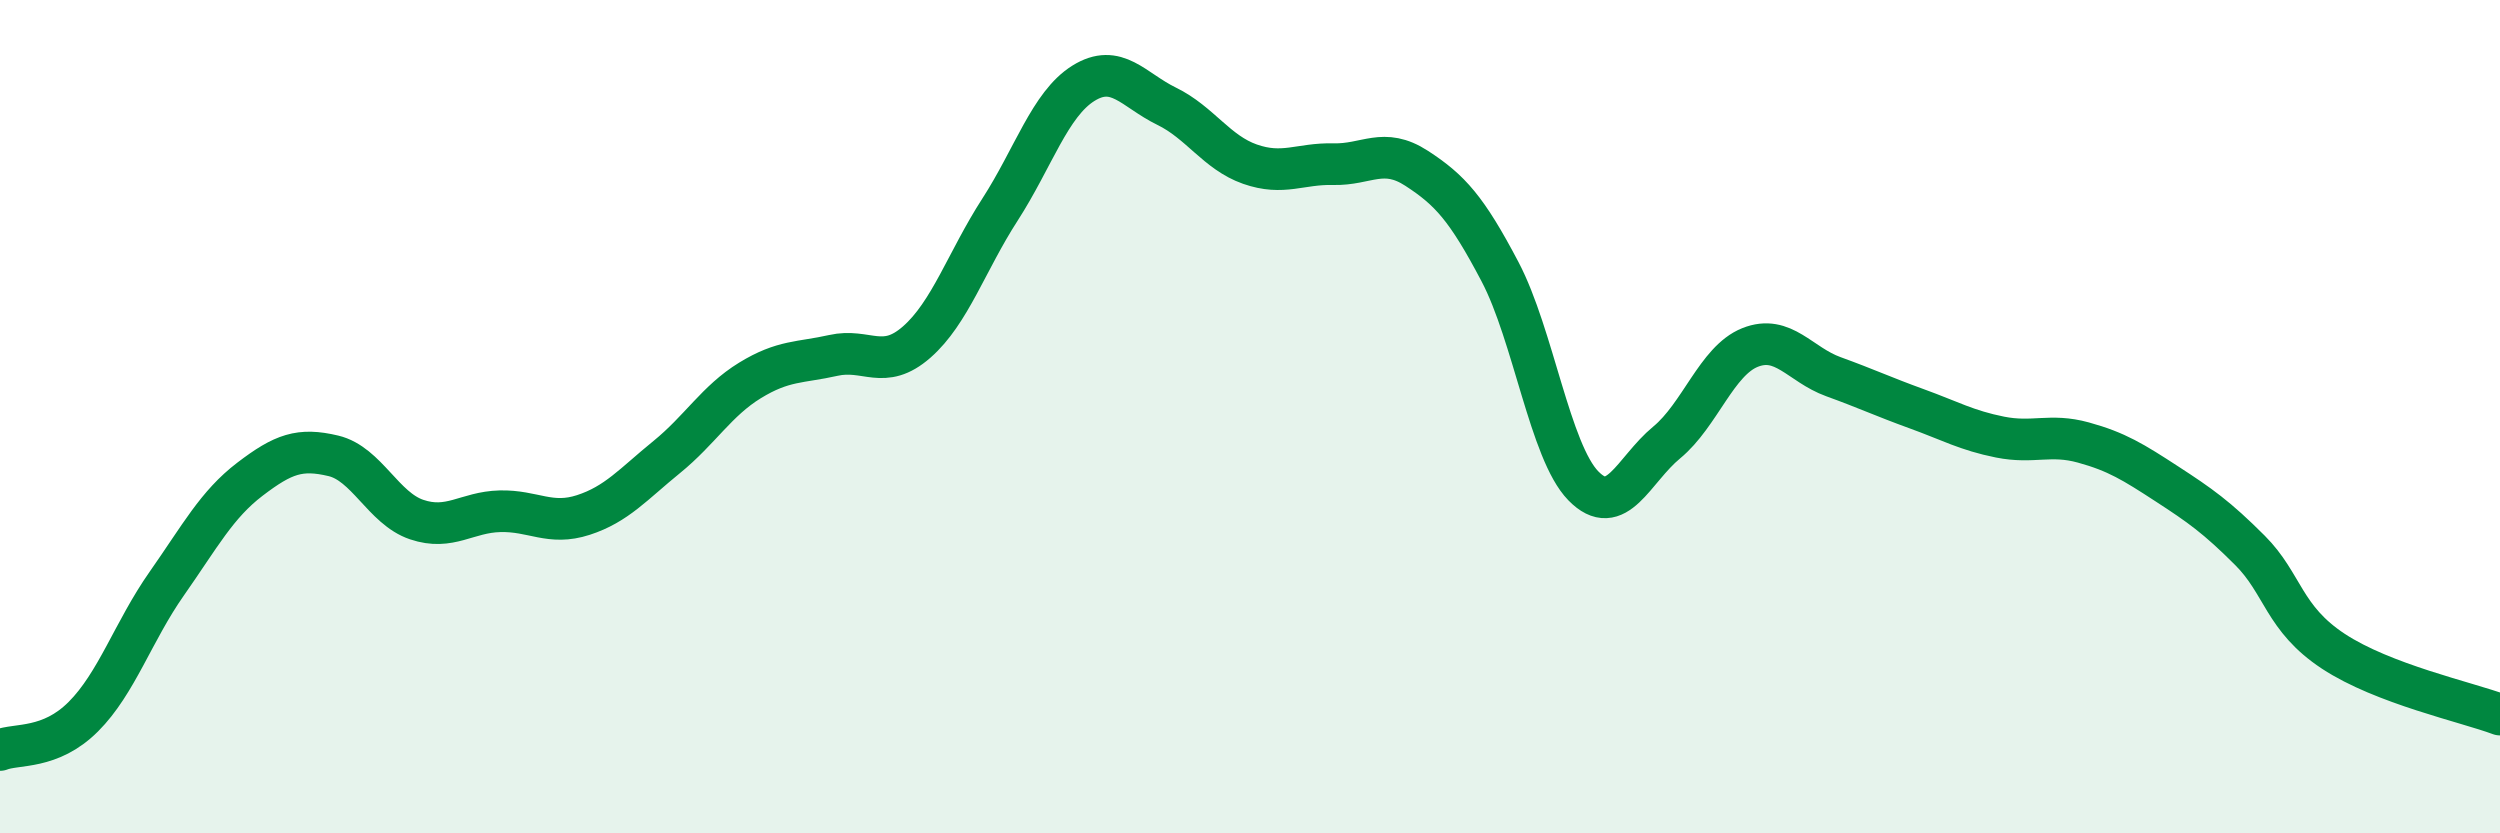
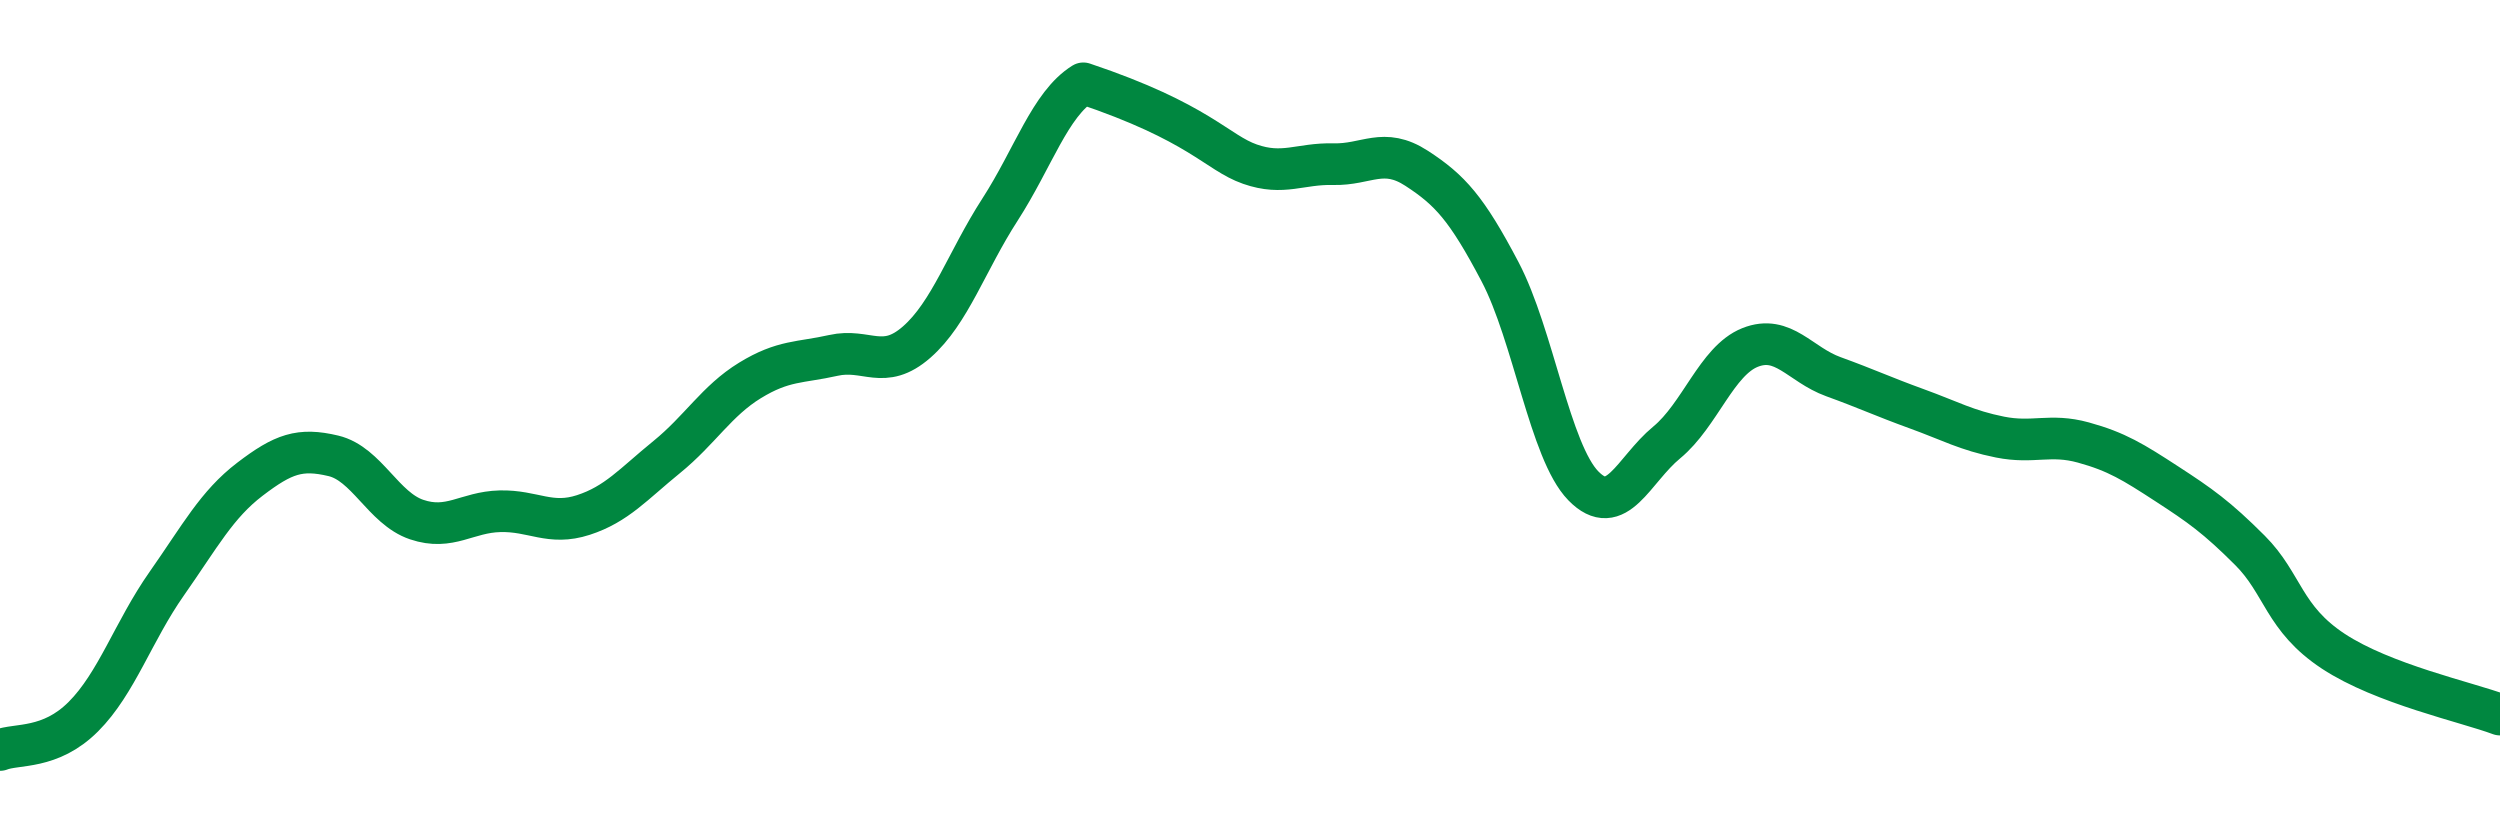
<svg xmlns="http://www.w3.org/2000/svg" width="60" height="20" viewBox="0 0 60 20">
-   <path d="M 0,18 C 0.4,17.84 1.2,18 2,17.2 C 2.8,16.4 3.2,15.15 4,14.01 C 4.8,12.87 5.2,12.11 6,11.5 C 6.8,10.89 7.2,10.75 8,10.94 C 8.8,11.13 9.2,12.2 10,12.47 C 10.8,12.74 11.2,12.29 12,12.27 C 12.8,12.25 13.2,12.62 14,12.36 C 14.8,12.1 15.2,11.62 16,10.97 C 16.8,10.32 17.2,9.62 18,9.13 C 18.8,8.64 19.2,8.71 20,8.53 C 20.8,8.35 21.2,8.91 22,8.21 C 22.8,7.51 23.2,6.27 24,5.03 C 24.8,3.79 25.2,2.5 26,2 C 26.8,1.5 27.2,2.16 28,2.55 C 28.8,2.94 29.2,3.66 30,3.94 C 30.8,4.22 31.2,3.92 32,3.94 C 32.8,3.96 33.2,3.52 34,4.04 C 34.8,4.56 35.2,5 36,6.52 C 36.8,8.04 37.2,10.84 38,11.66 C 38.8,12.48 39.2,11.28 40,10.62 C 40.8,9.96 41.2,8.66 42,8.34 C 42.8,8.02 43.2,8.75 44,9.04 C 44.8,9.33 45.2,9.52 46,9.81 C 46.8,10.1 47.2,10.33 48,10.49 C 48.8,10.65 49.2,10.4 50,10.62 C 50.8,10.84 51.2,11.09 52,11.61 C 52.8,12.13 53.2,12.41 54,13.21 C 54.8,14.01 54.8,14.84 56,15.63 C 57.2,16.42 59.2,16.85 60,17.15L60 20L0 20Z" fill="#008740" opacity="0.1" stroke-linecap="round" stroke-linejoin="round" />
-   <path d="M 0,18 C 0.4,17.84 1.2,18 2,17.2 C 2.8,16.4 3.2,15.15 4,14.01 C 4.8,12.87 5.2,12.11 6,11.5 C 6.8,10.89 7.2,10.75 8,10.94 C 8.8,11.13 9.2,12.2 10,12.47 C 10.8,12.74 11.2,12.29 12,12.27 C 12.8,12.25 13.2,12.62 14,12.36 C 14.8,12.1 15.2,11.62 16,10.97 C 16.8,10.32 17.2,9.62 18,9.13 C 18.8,8.64 19.2,8.71 20,8.53 C 20.8,8.35 21.2,8.91 22,8.21 C 22.8,7.51 23.2,6.27 24,5.03 C 24.8,3.79 25.2,2.5 26,2 C 26.8,1.5 27.2,2.16 28,2.55 C 28.8,2.94 29.2,3.66 30,3.94 C 30.8,4.22 31.2,3.92 32,3.94 C 32.8,3.96 33.2,3.52 34,4.04 C 34.8,4.56 35.2,5 36,6.52 C 36.8,8.04 37.2,10.84 38,11.66 C 38.8,12.48 39.2,11.28 40,10.62 C 40.8,9.96 41.2,8.66 42,8.34 C 42.8,8.02 43.2,8.75 44,9.04 C 44.8,9.33 45.2,9.52 46,9.81 C 46.8,10.1 47.2,10.33 48,10.49 C 48.8,10.65 49.2,10.4 50,10.62 C 50.8,10.84 51.2,11.09 52,11.61 C 52.8,12.13 53.2,12.41 54,13.21 C 54.8,14.01 54.8,14.84 56,15.63 C 57.2,16.42 59.2,16.85 60,17.15" stroke="#008740" stroke-width="1" fill="none" stroke-linecap="round" stroke-linejoin="round" />
+   <path d="M 0,18 C 0.4,17.84 1.2,18 2,17.2 C 2.8,16.4 3.2,15.15 4,14.01 C 4.8,12.87 5.2,12.11 6,11.5 C 6.8,10.89 7.2,10.75 8,10.94 C 8.8,11.13 9.2,12.2 10,12.47 C 10.8,12.74 11.2,12.29 12,12.27 C 12.8,12.25 13.2,12.62 14,12.36 C 14.8,12.1 15.2,11.62 16,10.97 C 16.8,10.32 17.2,9.62 18,9.13 C 18.8,8.64 19.2,8.71 20,8.53 C 20.8,8.35 21.2,8.91 22,8.21 C 22.8,7.51 23.2,6.27 24,5.03 C 24.8,3.79 25.2,2.5 26,2 C 28.8,2.94 29.2,3.66 30,3.94 C 30.8,4.22 31.2,3.92 32,3.94 C 32.8,3.96 33.2,3.52 34,4.04 C 34.8,4.56 35.2,5 36,6.52 C 36.8,8.04 37.2,10.84 38,11.66 C 38.8,12.48 39.2,11.28 40,10.62 C 40.8,9.96 41.2,8.66 42,8.34 C 42.8,8.02 43.2,8.75 44,9.04 C 44.8,9.33 45.2,9.52 46,9.81 C 46.8,10.1 47.2,10.33 48,10.49 C 48.8,10.65 49.2,10.4 50,10.62 C 50.8,10.84 51.2,11.09 52,11.61 C 52.8,12.13 53.2,12.41 54,13.21 C 54.8,14.01 54.8,14.84 56,15.63 C 57.2,16.42 59.2,16.85 60,17.15" stroke="#008740" stroke-width="1" fill="none" stroke-linecap="round" stroke-linejoin="round" />
</svg>